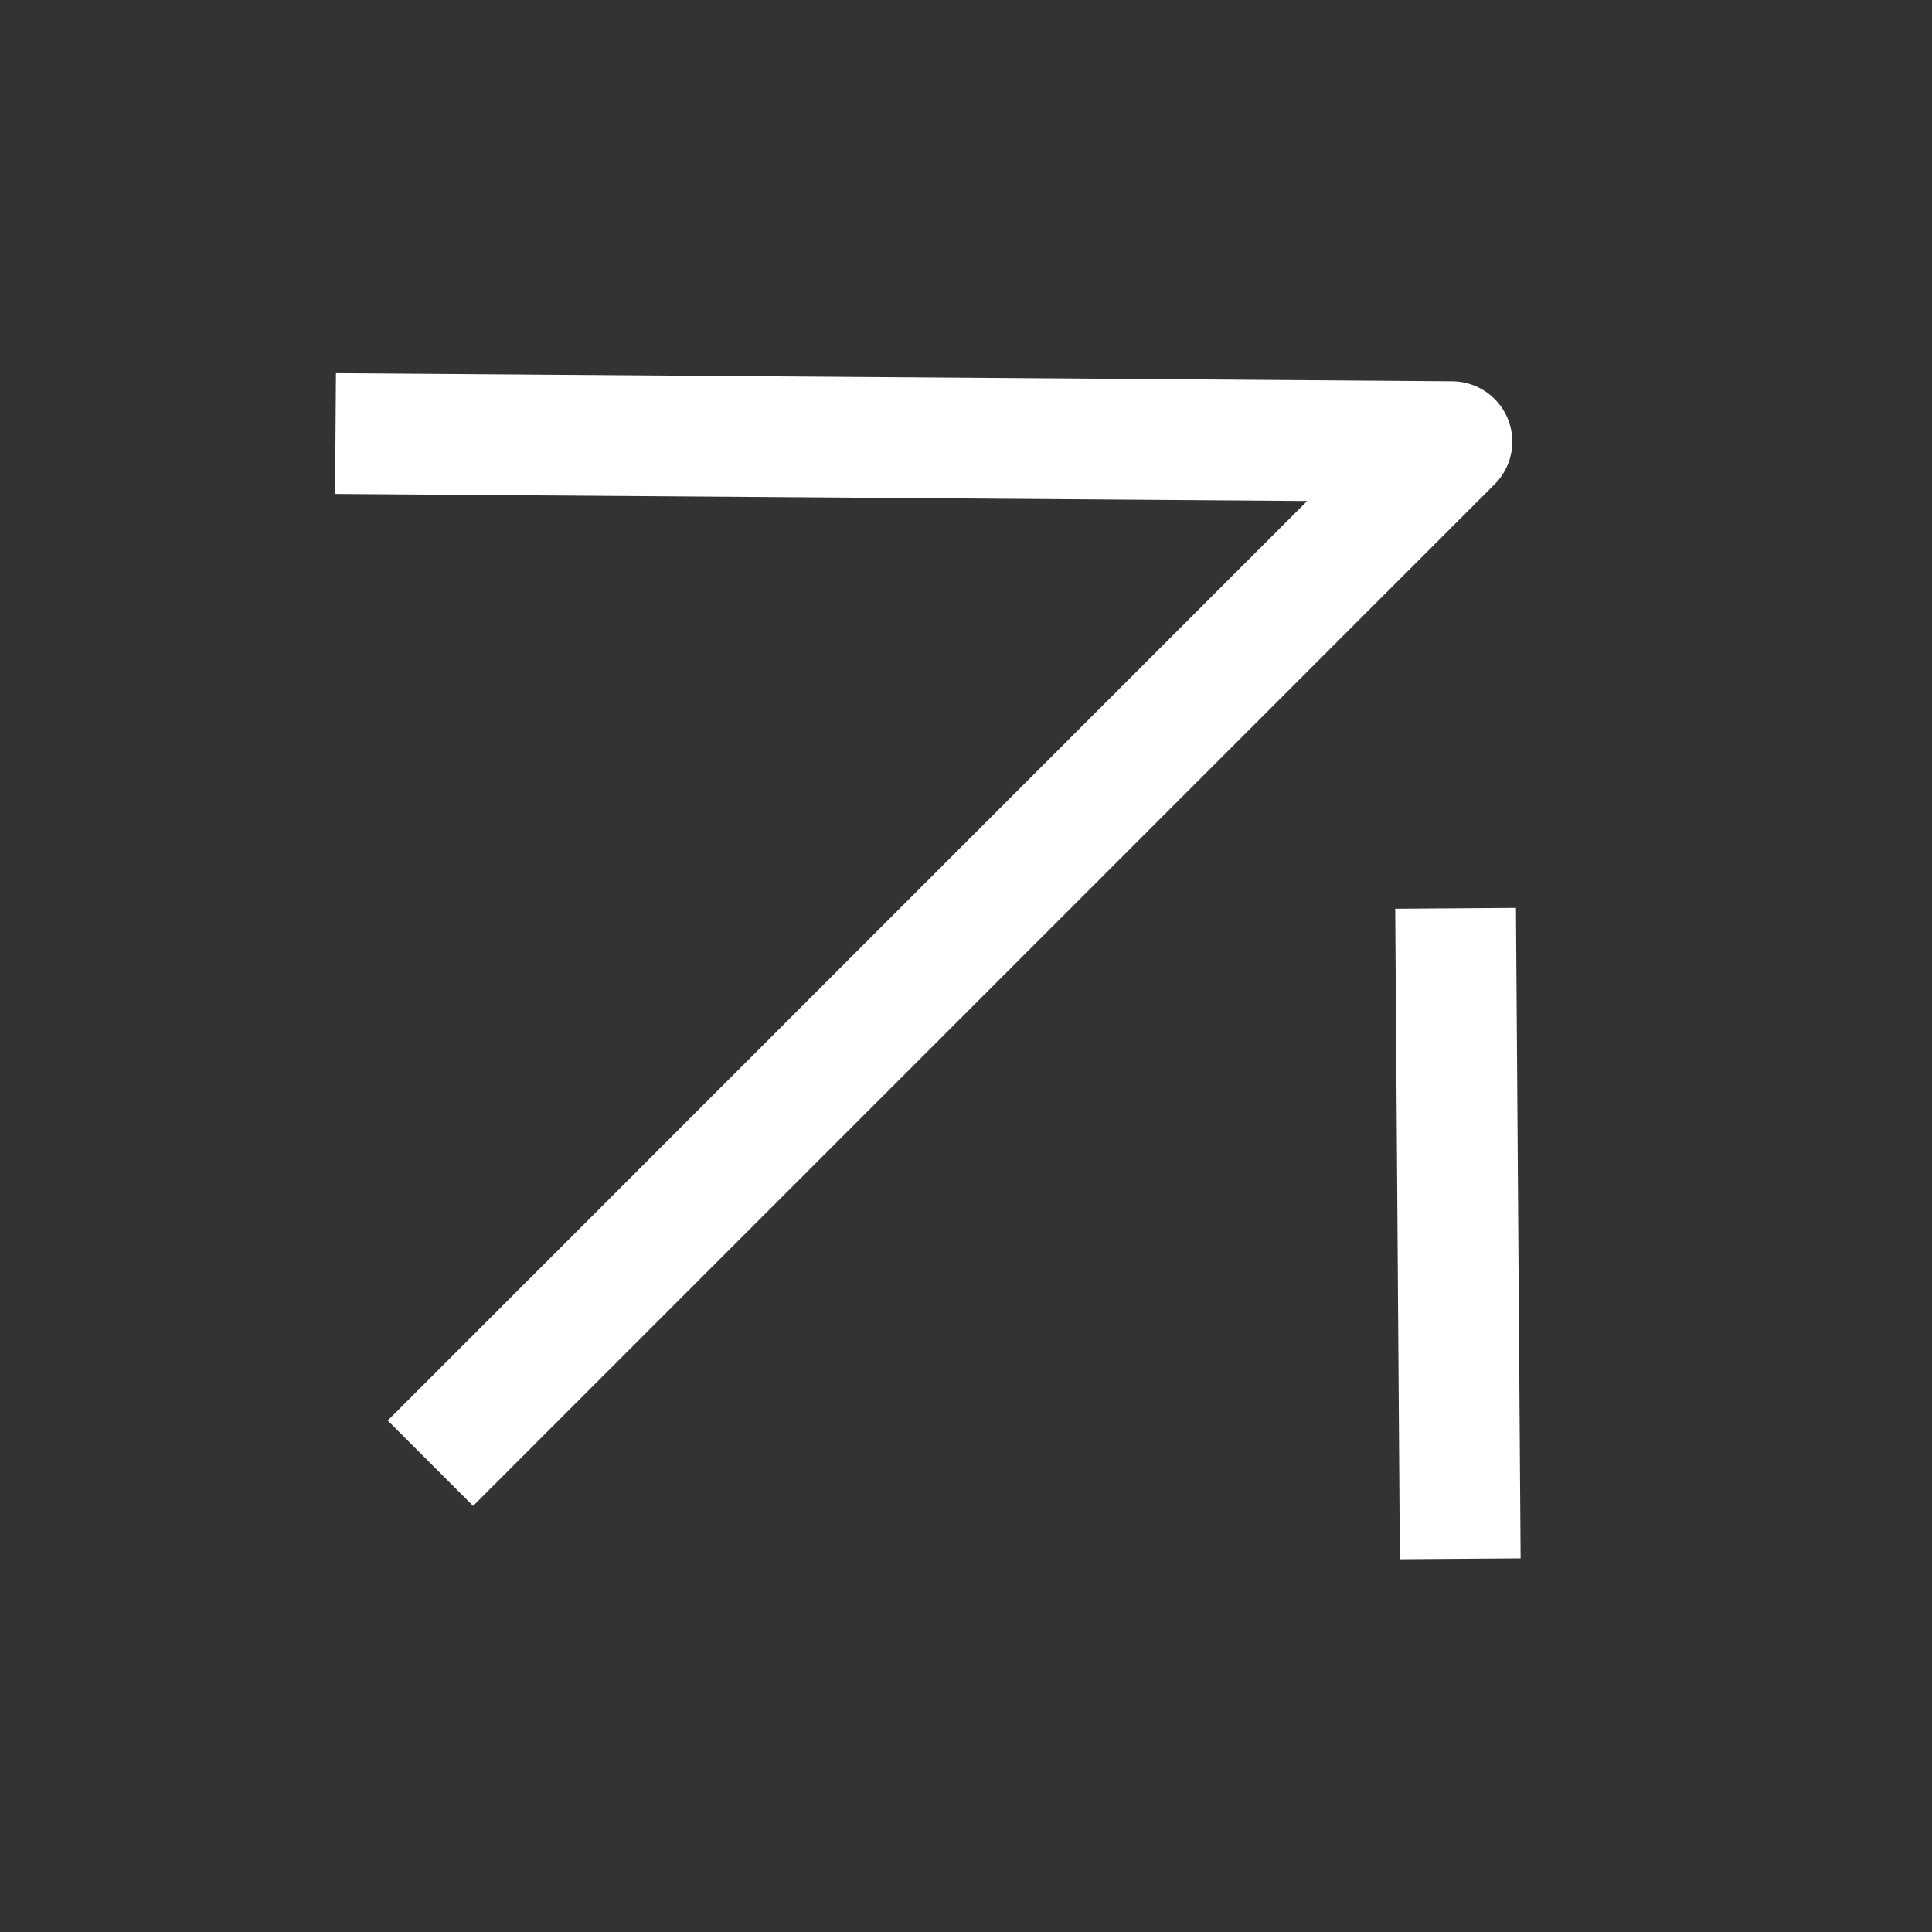
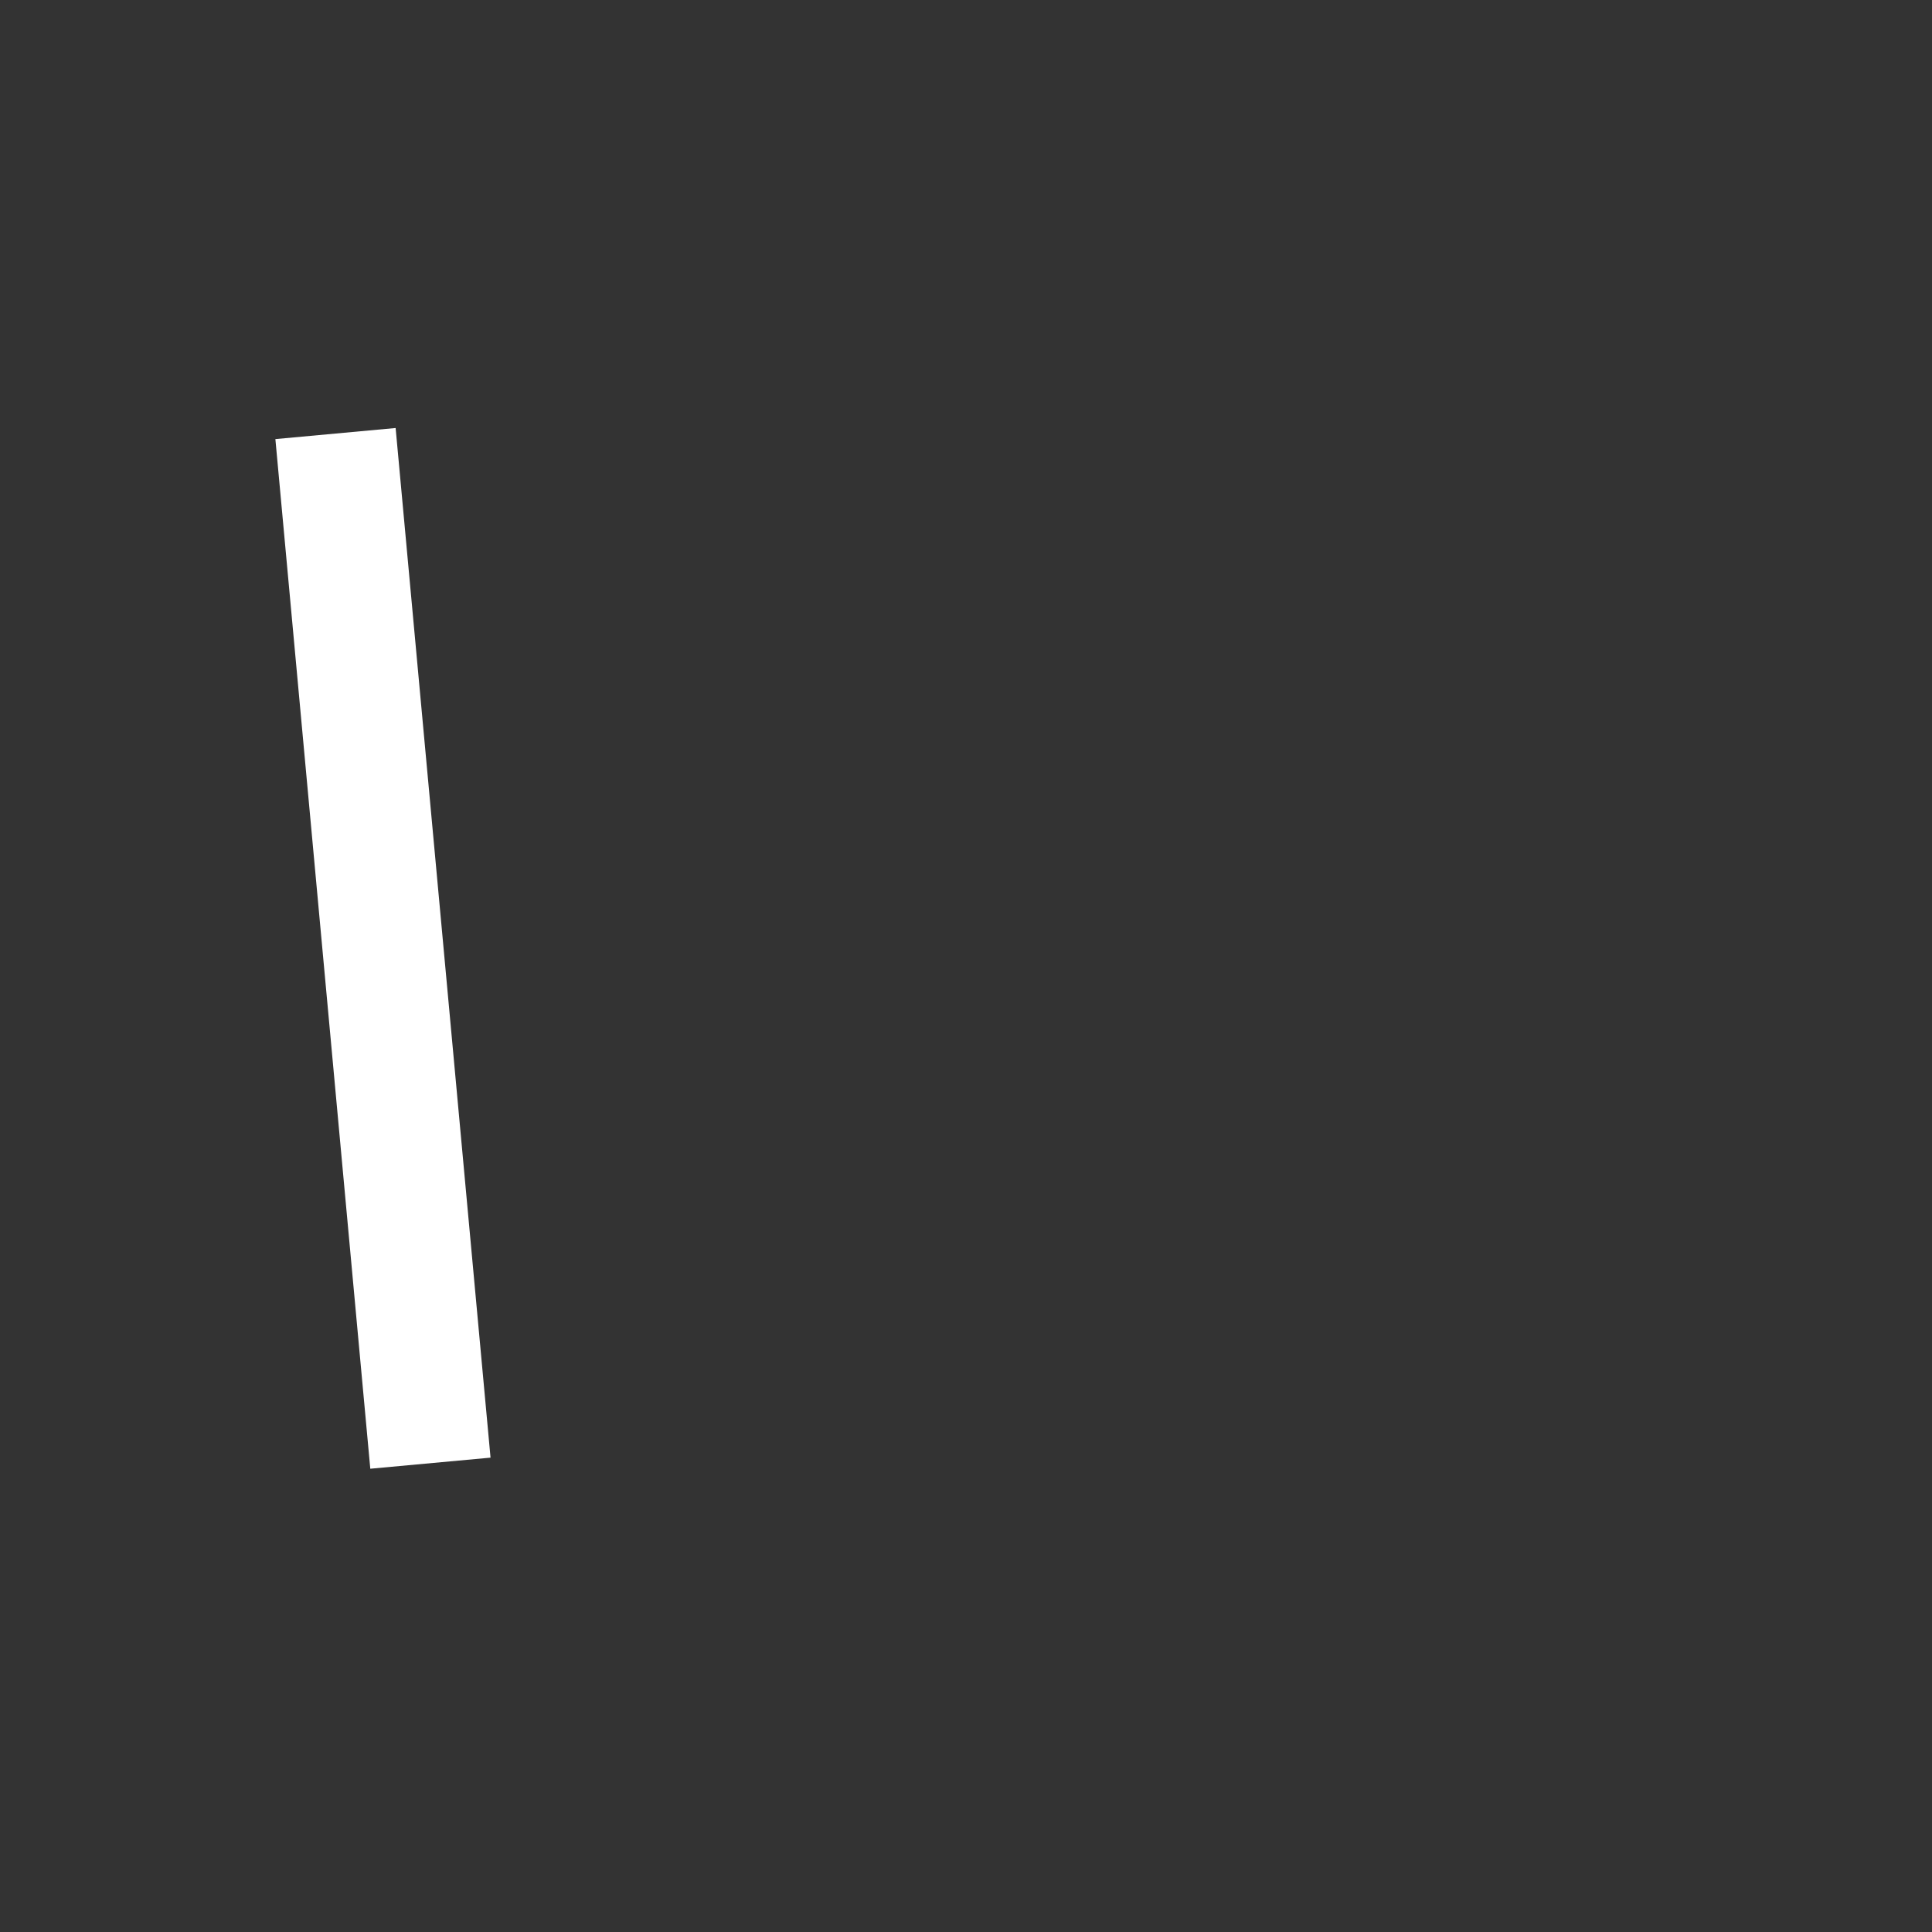
<svg xmlns="http://www.w3.org/2000/svg" width="32" height="32" viewBox="0 0 32 32" fill="none">
  <rect x="0" y="0" width="32" height="32" fill="#333333" stroke="none" />
  <g id="arrow">
-     <path id="Vector" d="M24.109 15.044L24.186 25.818" stroke="white" stroke-width="2" stroke-miterlimit="10" stroke-linejoin="round" />
-     <path id="Vector_2" d="M7.129 24.235L24.048 7.315L5.557 7.181" stroke="white" stroke-width="2" stroke-miterlimit="10" stroke-linejoin="round" />
+     <path id="Vector_2" d="M7.129 24.235L5.557 7.181" stroke="white" stroke-width="2" stroke-miterlimit="10" stroke-linejoin="round" />
  </g>
</svg>